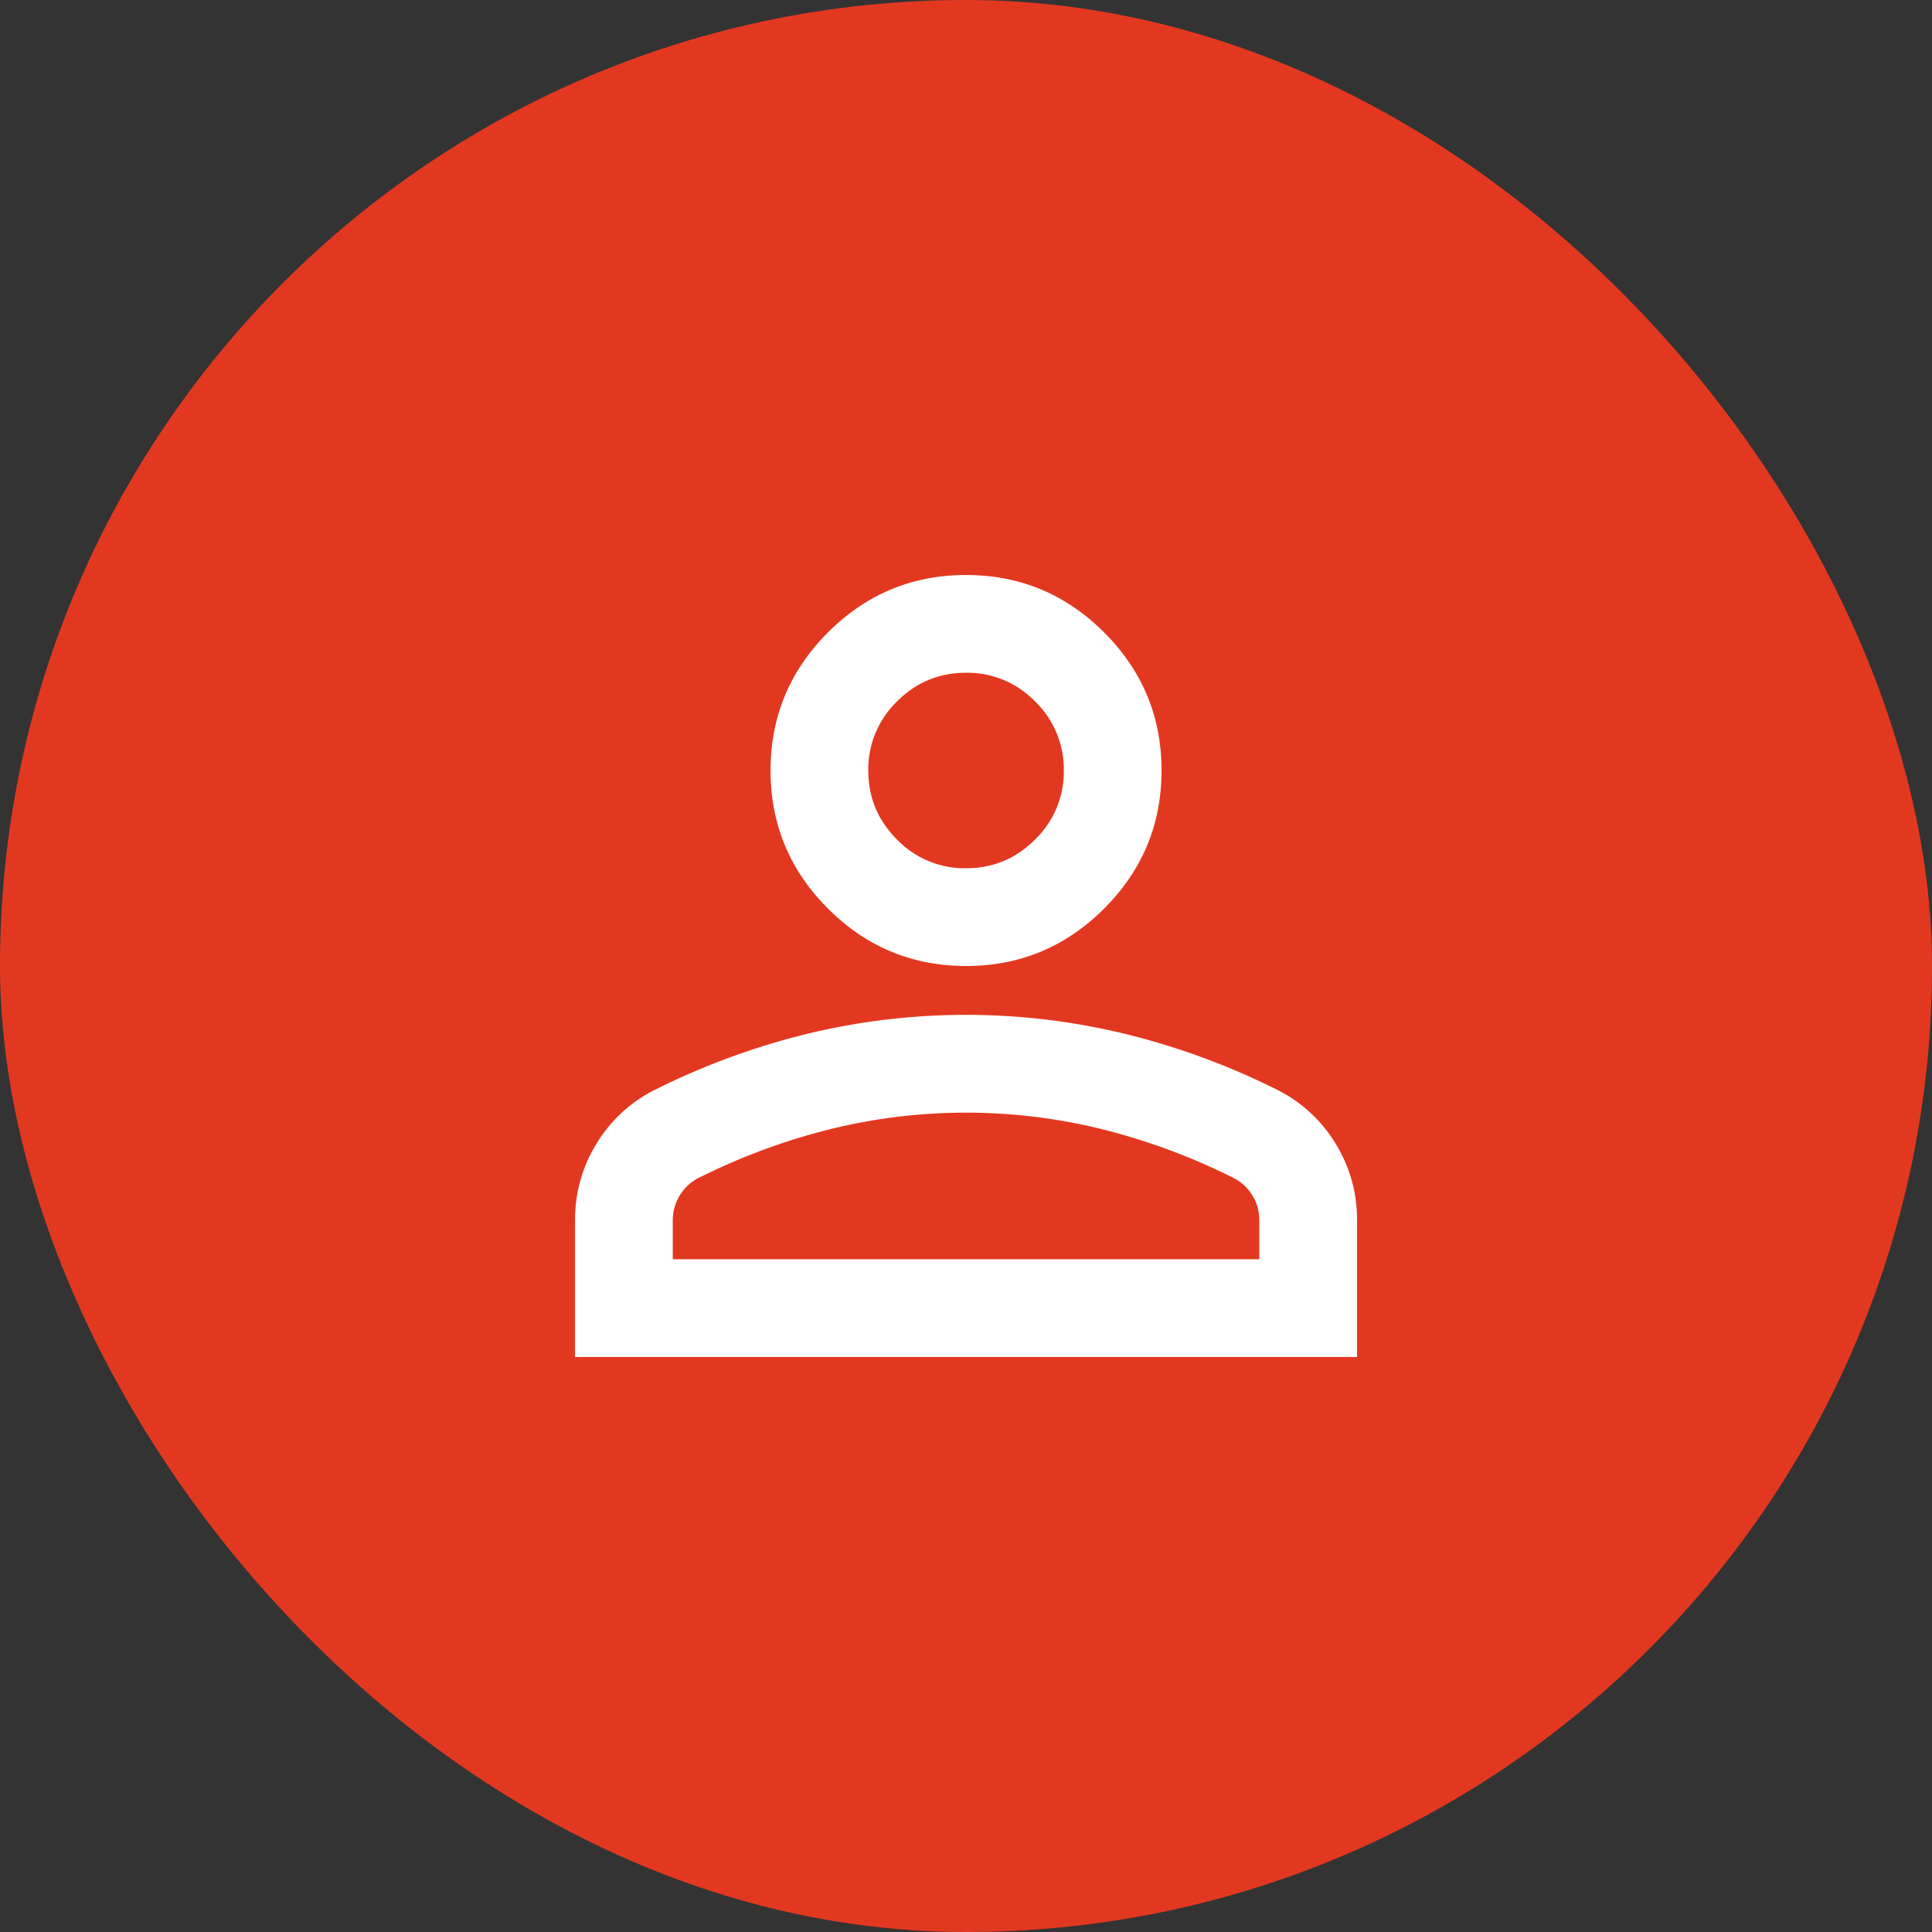
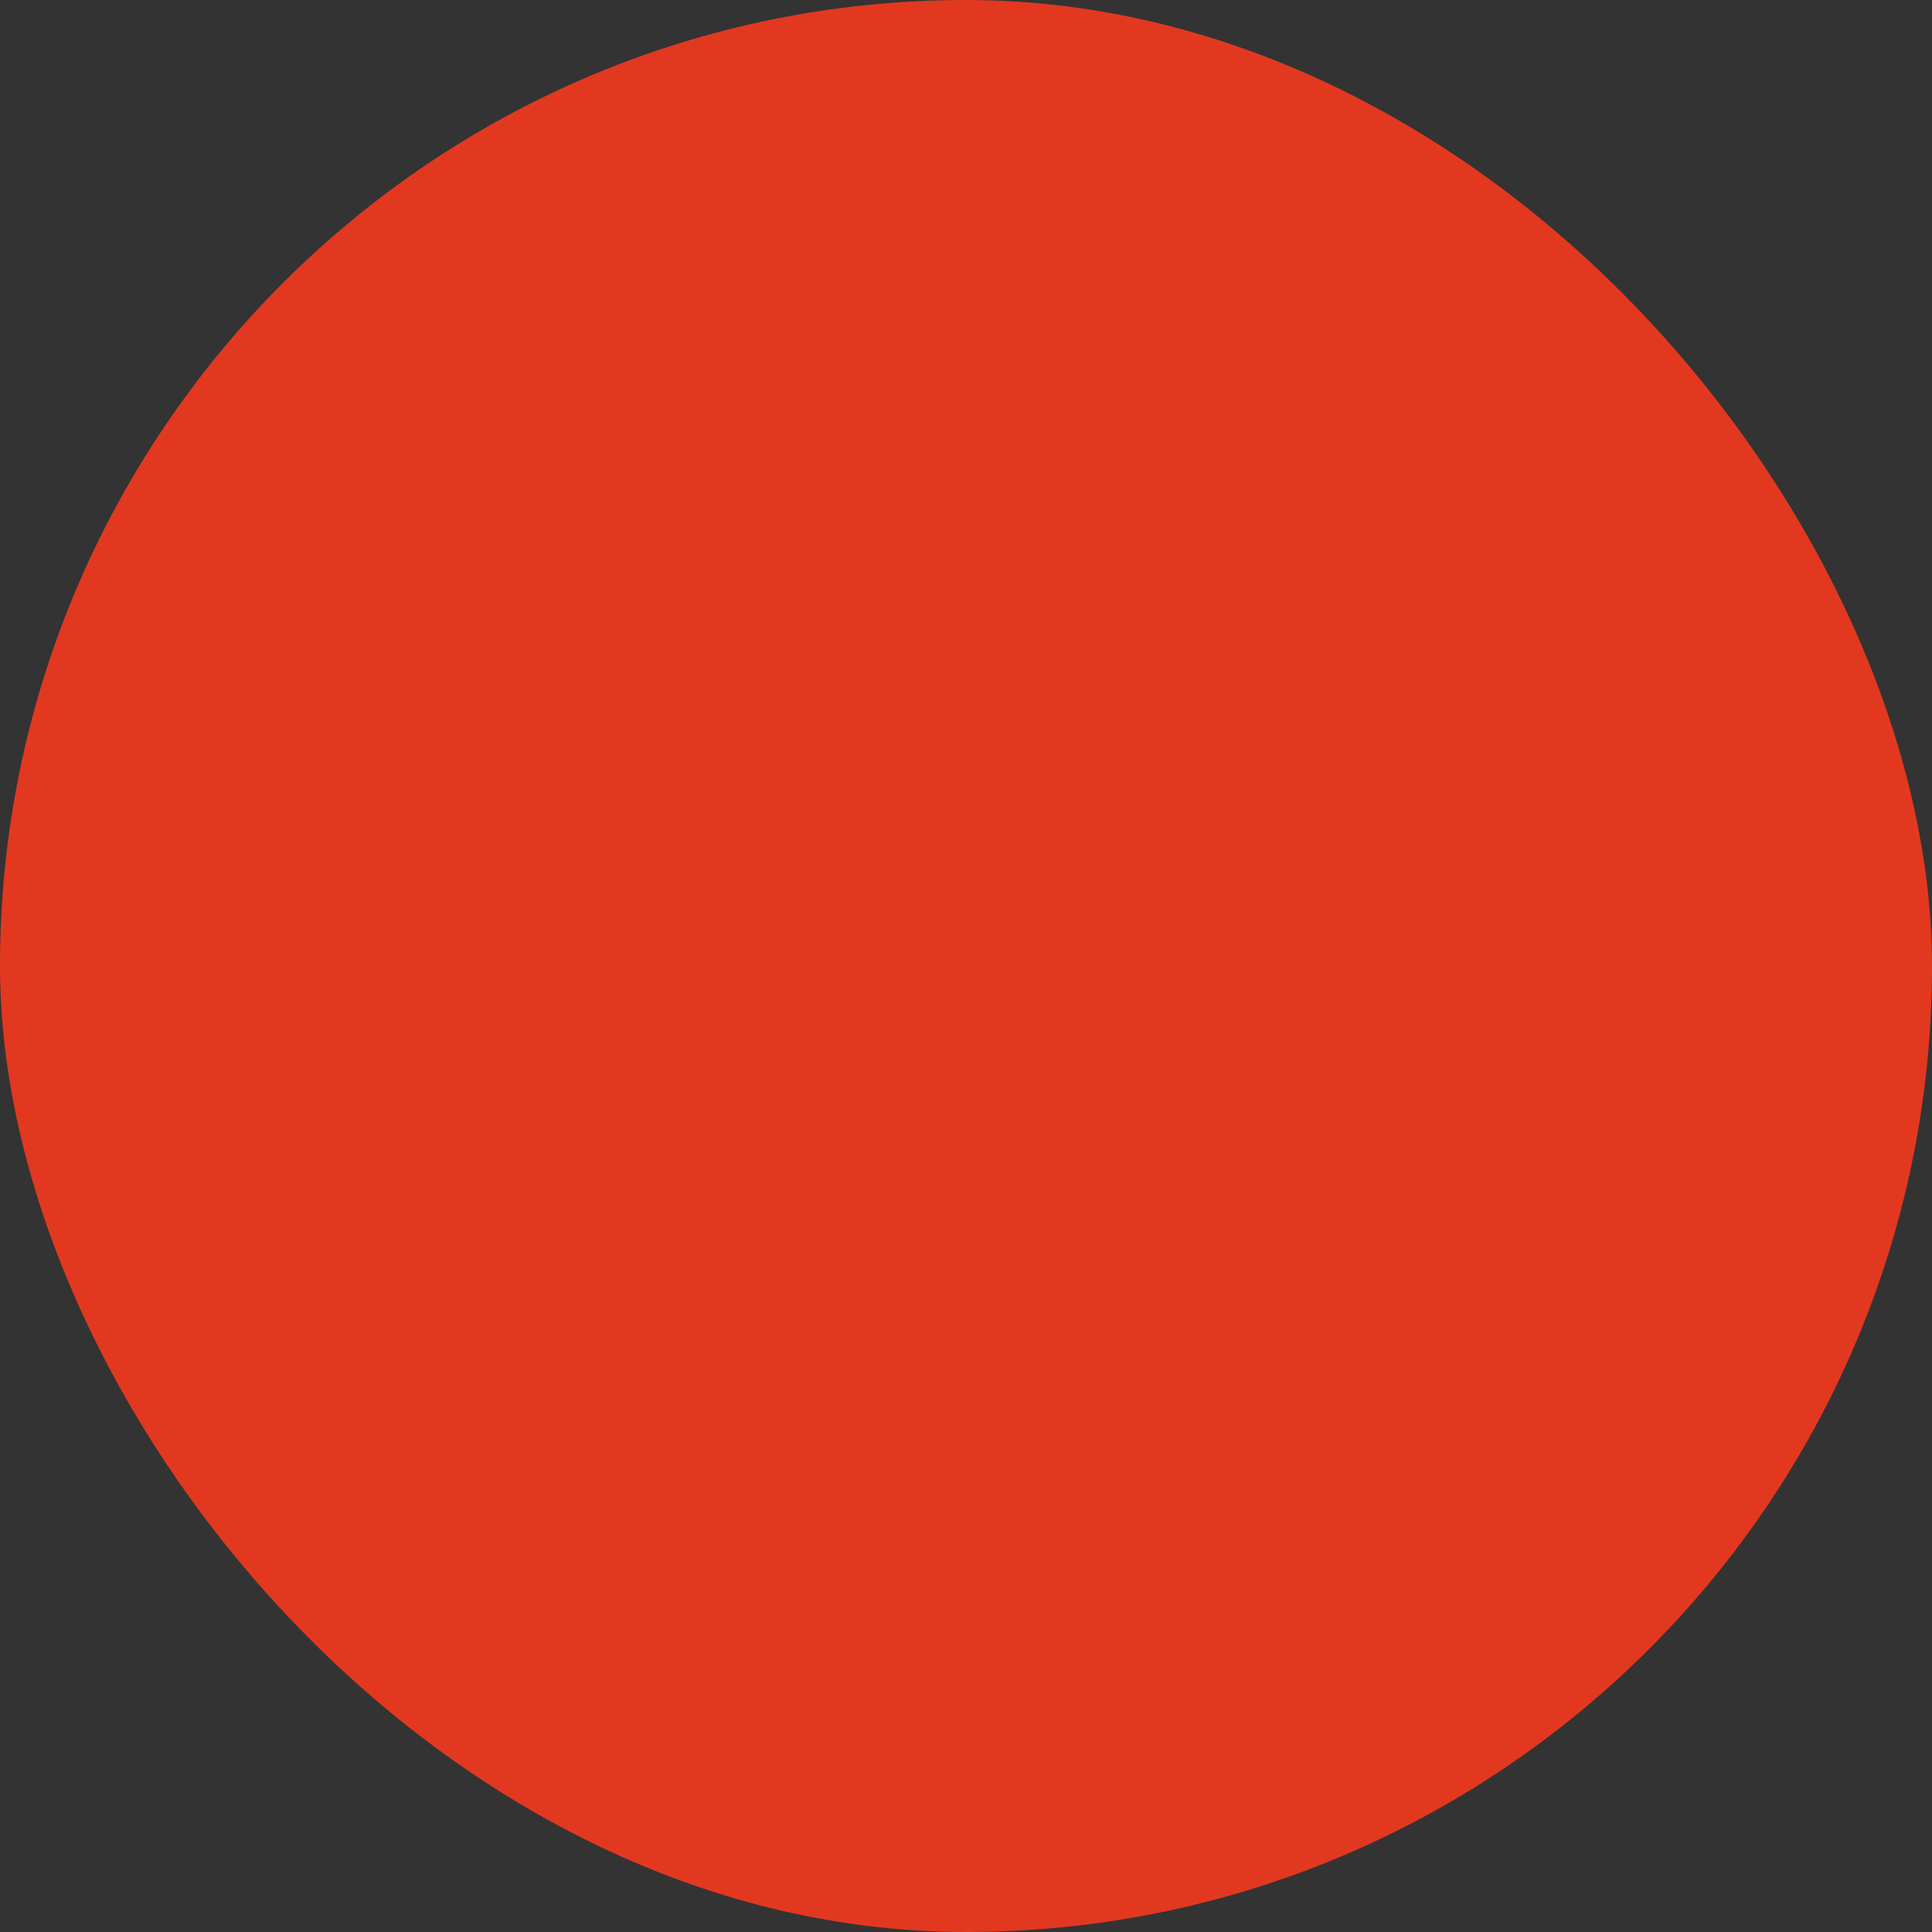
<svg xmlns="http://www.w3.org/2000/svg" width="56" height="56" viewBox="0 0 56 56" fill="none">
  <rect x="0" y="0" width="56" height="56" fill="#333333" stroke="none" />
  <rect width="56" height="56" rx="28" fill="#E33820" />
  <mask id="a" style="mask-type:alpha" maskUnits="userSpaceOnUse" x="11" y="11" width="34" height="34">
-     <path fill="#D9D9D9" d="M11 11h34v34H11z" />
+     <path fill="#D9D9D9" d="M11 11h34v34z" />
  </mask>
  <g mask="url(#a)">
-     <path d="M28.001 28c-1.558 0-2.892-.555-4.002-1.665-1.11-1.11-1.664-2.443-1.664-4.002 0-1.558.555-2.892 1.664-4.002 1.11-1.11 2.444-1.664 4.002-1.664 1.559 0 2.893.555 4.002 1.664 1.11 1.11 1.665 2.444 1.665 4.002 0 1.559-.555 2.893-1.665 4.003C30.893 27.445 29.56 28 28.001 28zM16.668 39.333v-3.966c0-.803.207-1.54.62-2.214a4.13 4.13 0 011.647-1.54 21.031 21.031 0 014.462-1.647 19.49 19.49 0 014.604-.55c1.559 0 3.093.184 4.604.55a21 21 0 014.463 1.647 4.13 4.13 0 011.647 1.54c.413.673.62 1.411.62 2.214v3.966H16.668zm2.833-2.833h17v-1.133c0-.26-.065-.496-.194-.709a1.378 1.378 0 00-.514-.495 18.47 18.47 0 00-3.86-1.435 16.438 16.438 0 00-7.863 0 18.469 18.469 0 00-3.86 1.435 1.378 1.378 0 00-.709 1.204V36.5zm8.5-11.333c.78 0 1.447-.278 2.001-.833a2.728 2.728 0 00.833-2 2.73 2.73 0 00-.833-2.002 2.728 2.728 0 00-2-.832c-.78 0-1.447.277-2.002.832a2.728 2.728 0 00-.832 2.001c0 .78.277 1.447.832 2.002a2.728 2.728 0 002.001.832z" fill="#fff" />
-   </g>
+     </g>
</svg>